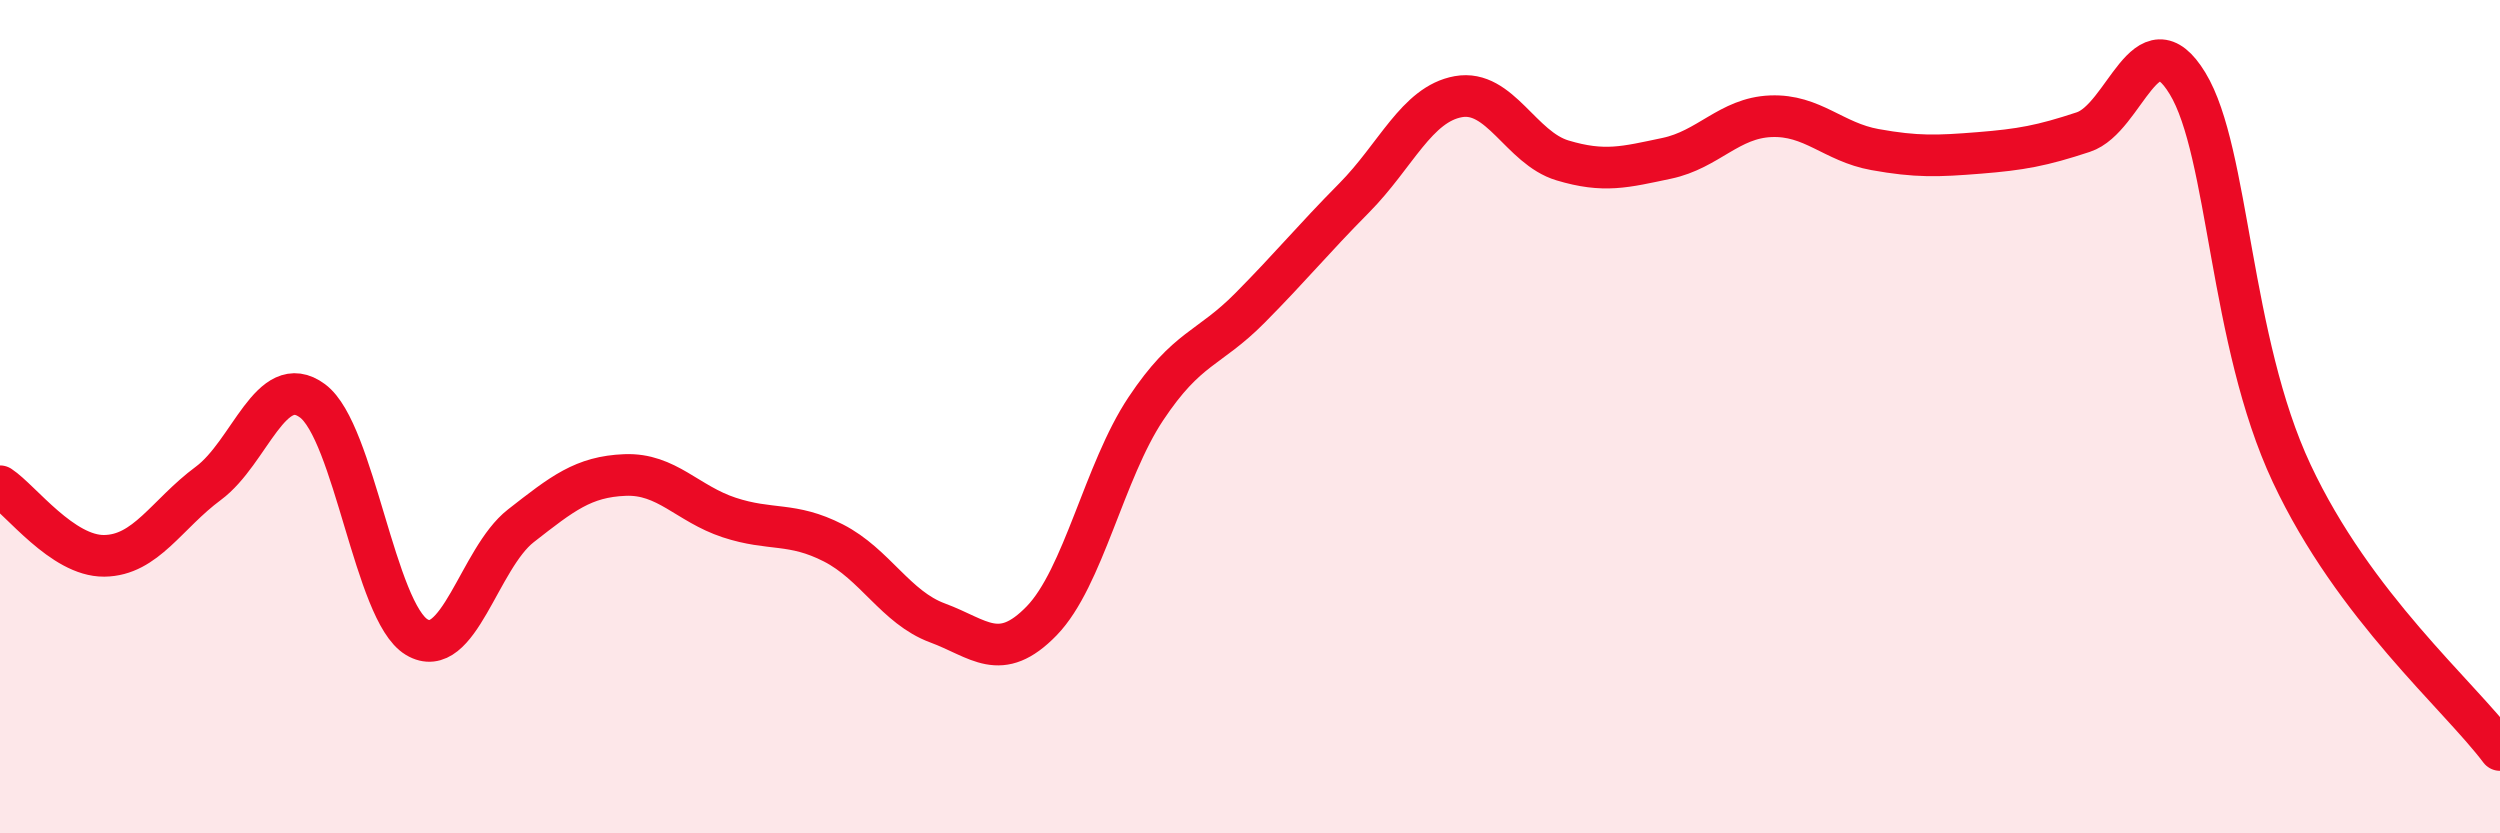
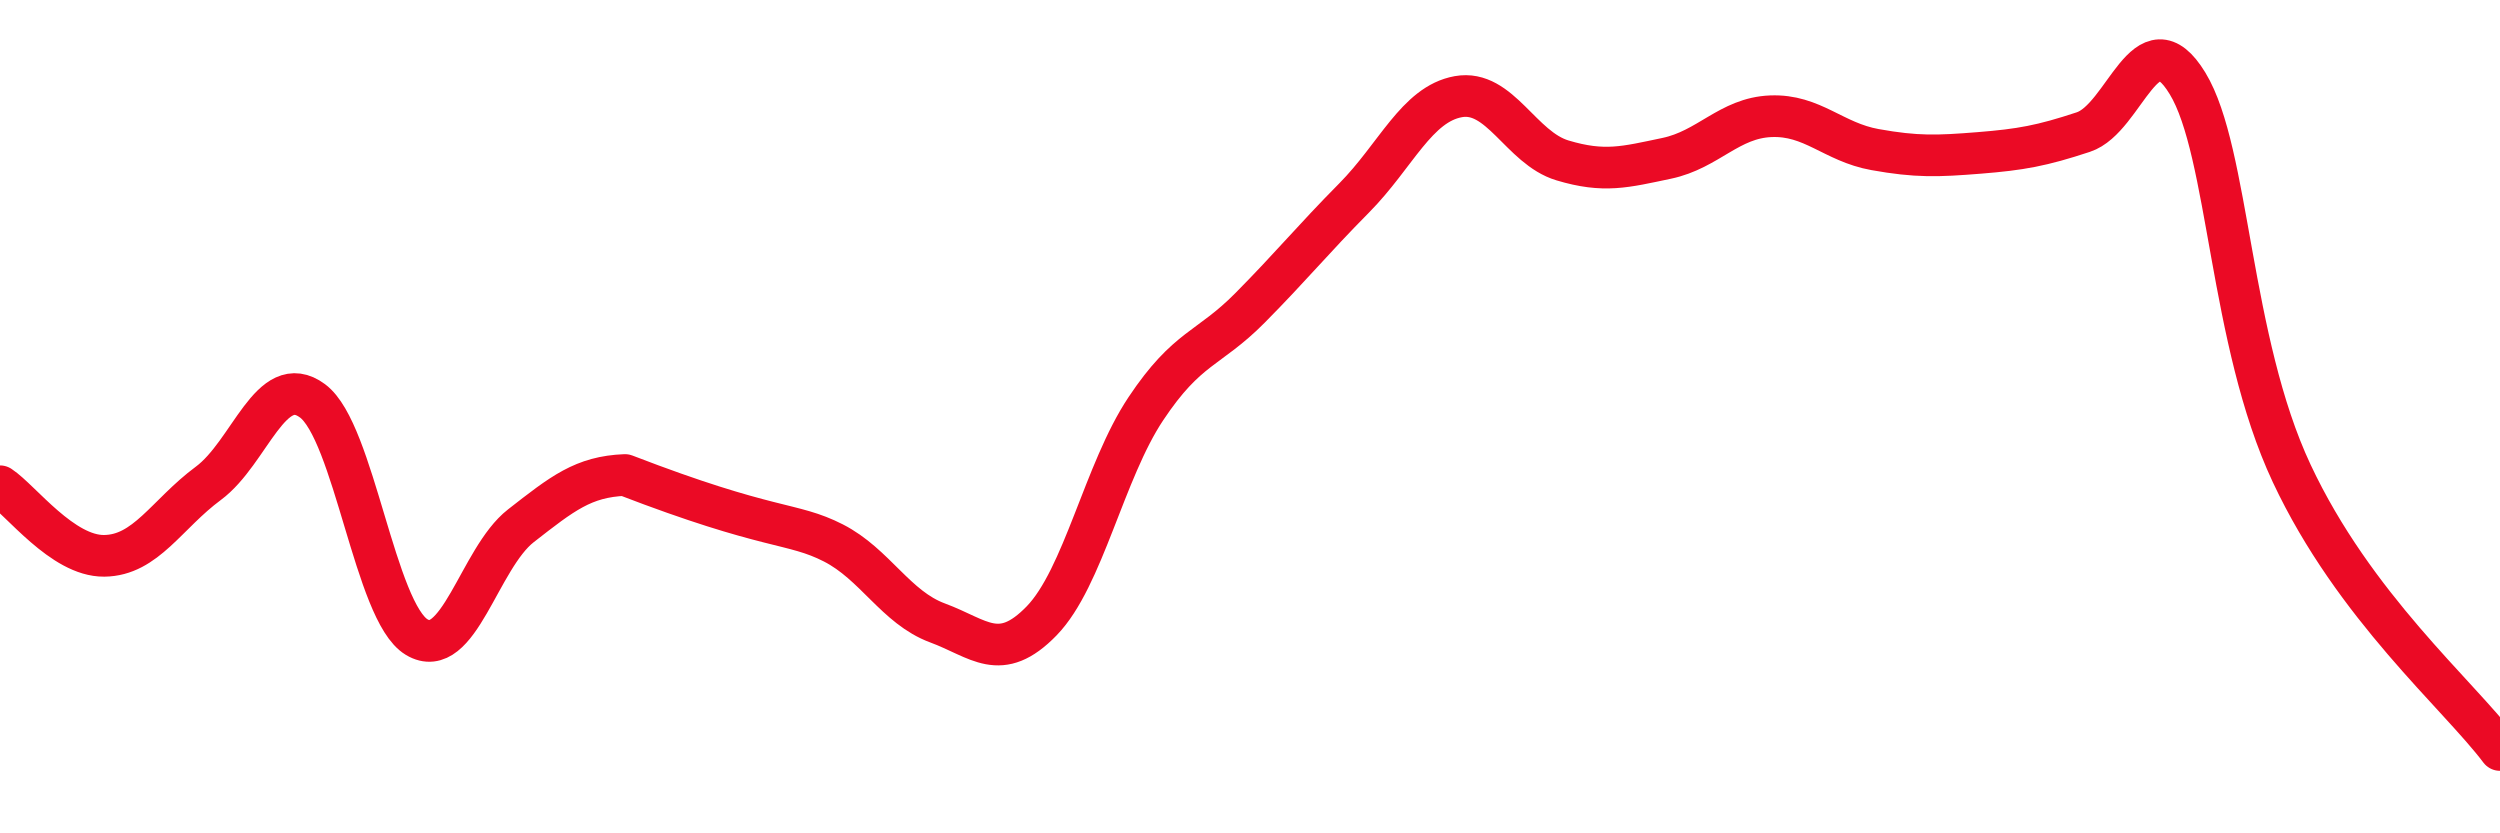
<svg xmlns="http://www.w3.org/2000/svg" width="60" height="20" viewBox="0 0 60 20">
-   <path d="M 0,11.67 C 0.5,12 1.5,13.35 2.5,13.34 C 3.5,13.33 4,12.34 5,11.6 C 6,10.86 6.5,8.88 7.5,9.62 C 8.5,10.36 9,14.69 10,15.29 C 11,15.89 11.5,13.4 12.5,12.62 C 13.5,11.84 14,11.44 15,11.4 C 16,11.36 16.5,12.09 17.5,12.42 C 18.5,12.75 19,12.52 20,13.03 C 21,13.54 21.5,14.58 22.5,14.95 C 23.5,15.32 24,15.93 25,14.9 C 26,13.87 26.5,11.31 27.5,9.81 C 28.5,8.31 29,8.4 30,7.39 C 31,6.38 31.5,5.76 32.5,4.75 C 33.5,3.74 34,2.5 35,2.32 C 36,2.14 36.5,3.55 37.5,3.85 C 38.5,4.15 39,4.01 40,3.8 C 41,3.59 41.5,2.83 42.5,2.79 C 43.5,2.75 44,3.41 45,3.59 C 46,3.77 46.5,3.75 47.5,3.67 C 48.5,3.59 49,3.5 50,3.17 C 51,2.84 51.5,0.36 52.5,2 C 53.5,3.64 53.5,8.16 55,11.36 C 56.5,14.56 59,16.67 60,18L60 20L0 20Z" fill="#EB0A25" opacity="0.1" stroke-linecap="round" stroke-linejoin="round" />
-   <path d="M 0,11.67 C 0.5,12 1.5,13.35 2.5,13.34 C 3.5,13.33 4,12.34 5,11.6 C 6,10.86 6.5,8.88 7.5,9.62 C 8.5,10.36 9,14.69 10,15.29 C 11,15.89 11.5,13.4 12.5,12.62 C 13.5,11.84 14,11.44 15,11.4 C 16,11.36 16.5,12.09 17.5,12.42 C 18.5,12.75 19,12.52 20,13.03 C 21,13.54 21.5,14.58 22.5,14.95 C 23.5,15.32 24,15.93 25,14.9 C 26,13.87 26.5,11.31 27.5,9.81 C 28.5,8.31 29,8.4 30,7.39 C 31,6.38 31.5,5.76 32.5,4.75 C 33.5,3.74 34,2.5 35,2.32 C 36,2.14 36.5,3.55 37.5,3.85 C 38.5,4.15 39,4.01 40,3.8 C 41,3.59 41.5,2.83 42.5,2.79 C 43.5,2.75 44,3.41 45,3.59 C 46,3.77 46.5,3.75 47.5,3.67 C 48.5,3.59 49,3.5 50,3.17 C 51,2.84 51.5,0.36 52.5,2 C 53.5,3.64 53.5,8.16 55,11.36 C 56.5,14.56 59,16.67 60,18" stroke="#EB0A25" stroke-width="1" fill="none" stroke-linecap="round" stroke-linejoin="round" />
+   <path d="M 0,11.67 C 0.5,12 1.5,13.35 2.5,13.34 C 3.5,13.33 4,12.34 5,11.6 C 6,10.86 6.5,8.88 7.5,9.62 C 8.5,10.36 9,14.69 10,15.29 C 11,15.89 11.5,13.4 12.5,12.62 C 13.5,11.84 14,11.44 15,11.4 C 18.5,12.75 19,12.52 20,13.03 C 21,13.54 21.5,14.58 22.5,14.95 C 23.5,15.32 24,15.93 25,14.9 C 26,13.87 26.5,11.31 27.5,9.81 C 28.5,8.31 29,8.4 30,7.39 C 31,6.38 31.5,5.76 32.5,4.75 C 33.5,3.74 34,2.5 35,2.32 C 36,2.14 36.5,3.55 37.5,3.85 C 38.5,4.15 39,4.01 40,3.8 C 41,3.59 41.5,2.83 42.5,2.79 C 43.5,2.75 44,3.41 45,3.59 C 46,3.77 46.5,3.75 47.5,3.67 C 48.5,3.59 49,3.5 50,3.17 C 51,2.84 51.5,0.36 52.5,2 C 53.5,3.64 53.5,8.16 55,11.36 C 56.5,14.56 59,16.67 60,18" stroke="#EB0A25" stroke-width="1" fill="none" stroke-linecap="round" stroke-linejoin="round" />
</svg>